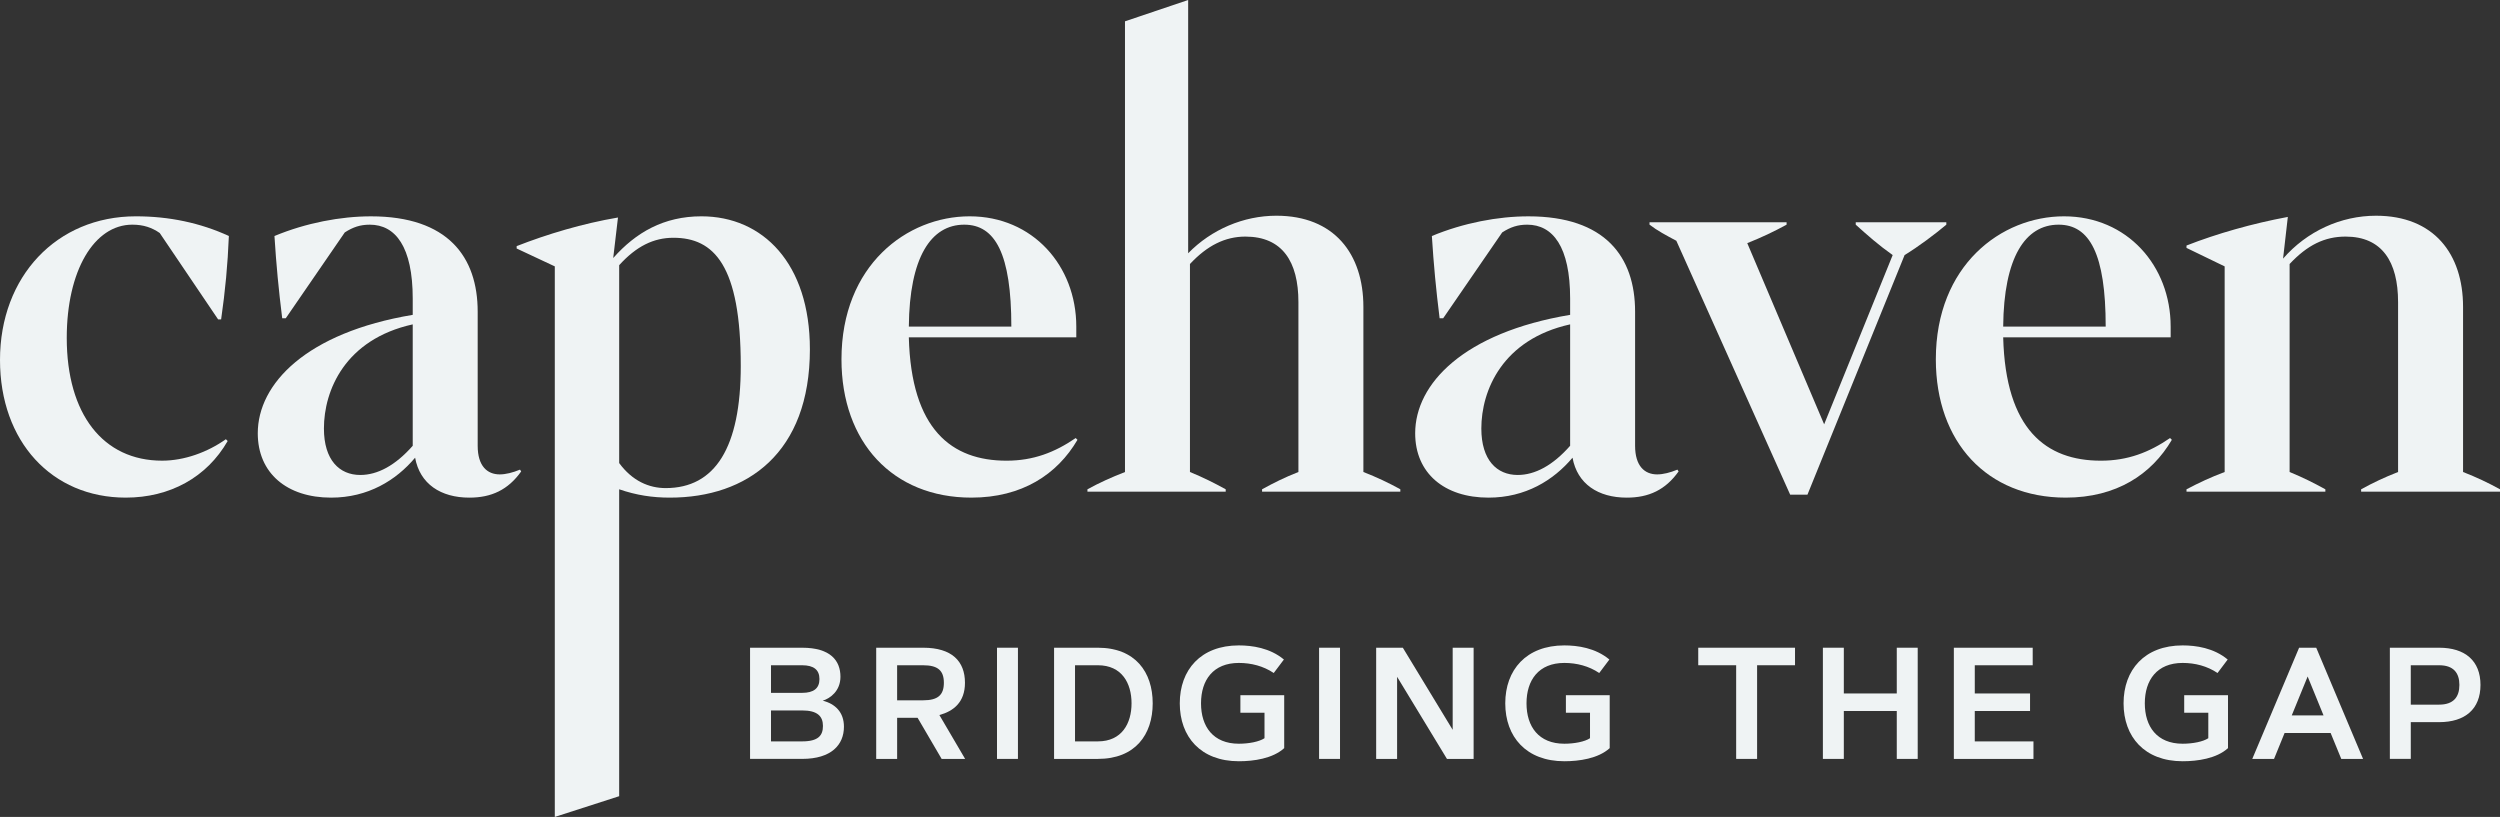
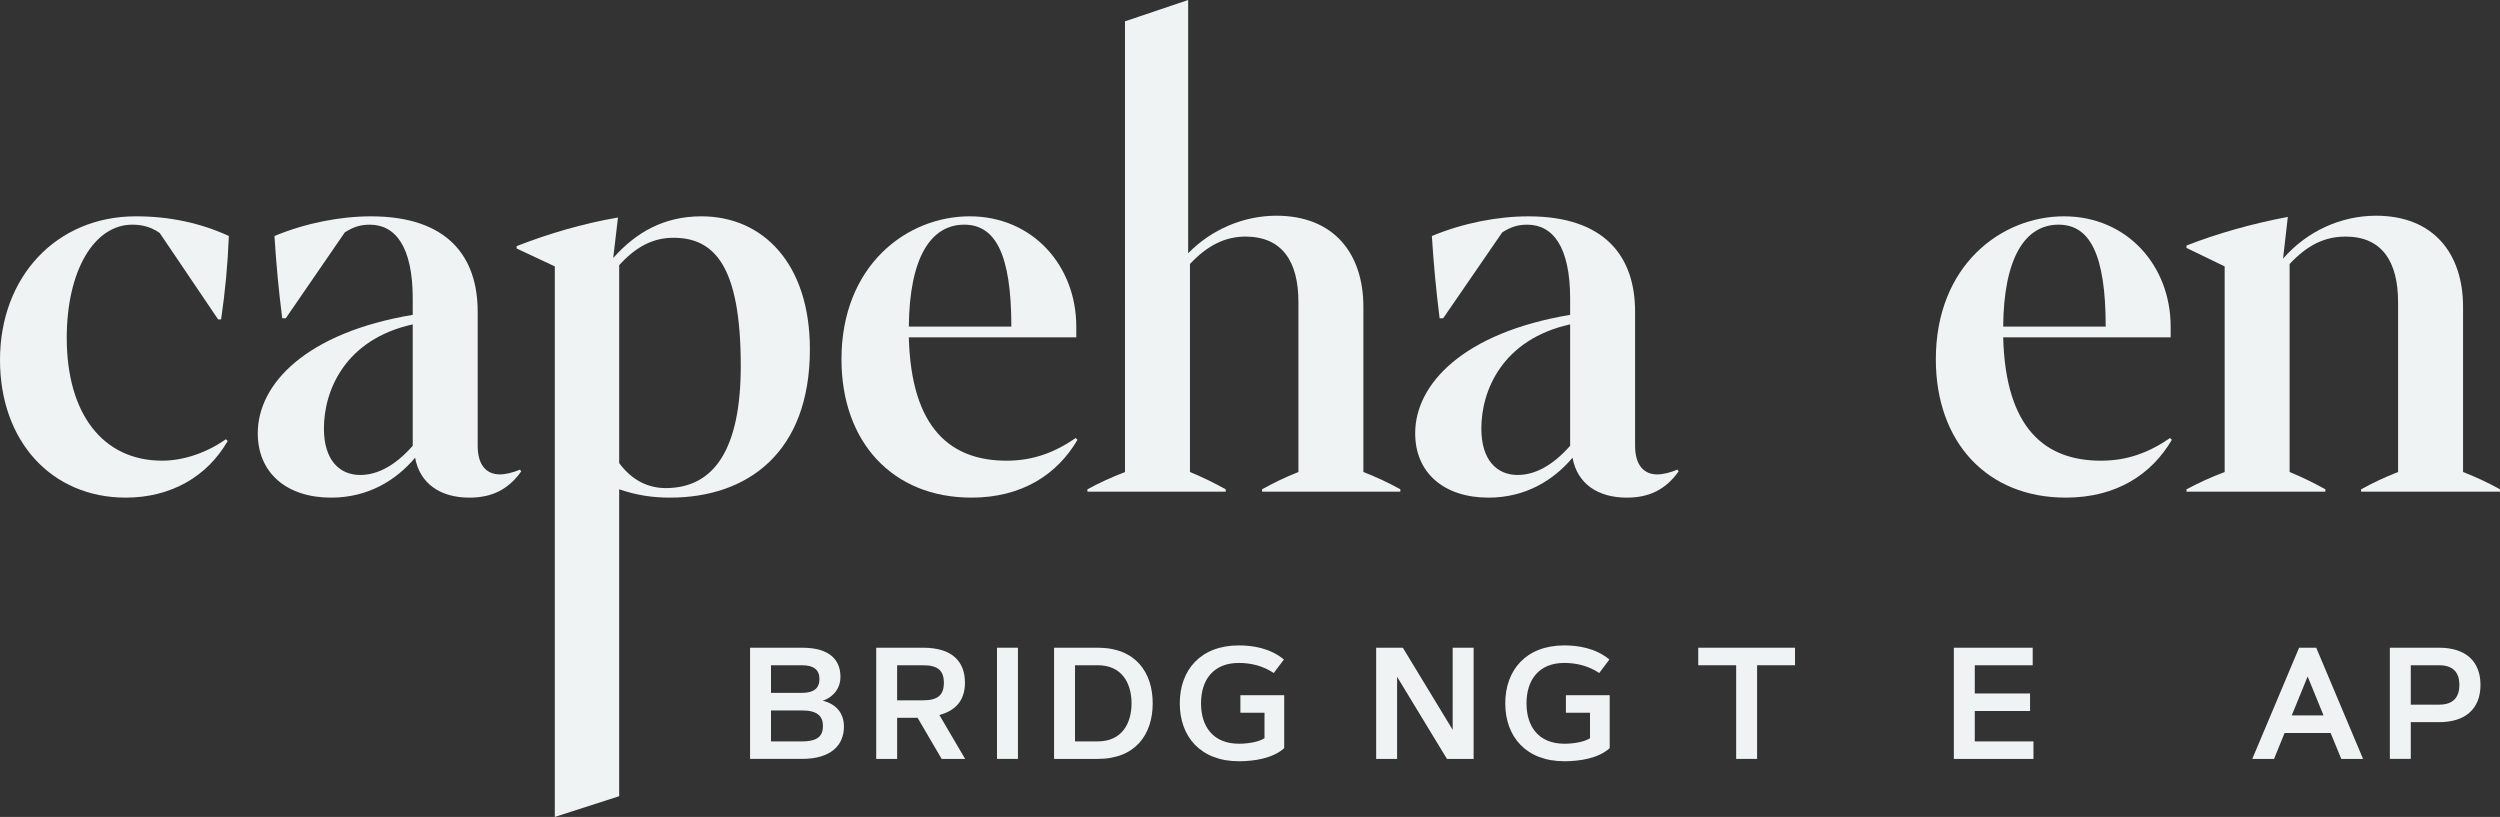
<svg xmlns="http://www.w3.org/2000/svg" id="Layer_2" width="237.161" height="77.498" viewBox="0 0 237.161 77.498">
  <rect x="0" y="0" width="237.161" height="77.498" fill="#333333" stroke="none" />
  <defs>
    <style>.cls-1{opacity:0;}.cls-1,.cls-2{fill:#eff3f4;}</style>
  </defs>
  <g id="Layer_1-2">
    <path class="cls-2" d="M71.154,71.993v-10.547h4.942c2.692,0,3.633,1.228,3.633,2.758,0,1.339-.964,2.045-1.677,2.265,1.177.302,2.008,1.088,2.008,2.471,0,1.714-1.191,3.052-3.964,3.052h-4.942ZM76.097,65.727c1.089,0,1.64-.427,1.64-1.309s-.552-1.309-1.64-1.309h-2.957v2.619h2.957ZM76.097,70.331c1.53,0,1.971-.559,1.971-1.464,0-.912-.515-1.471-1.971-1.471h-2.957v2.934h2.957Z" />
    <path class="cls-2" d="M83.12,71.993v-10.547h4.464c2.721,0,3.957,1.287,3.957,3.325,0,1.861-1.103,2.699-2.427,3.06l2.442,4.163h-2.228l-2.28-3.898h-1.942v3.898h-1.986ZM85.105,63.109v3.325h2.479c1.383,0,1.956-.5,1.956-1.662s-.574-1.662-1.956-1.662h-2.479Z" />
    <path class="cls-2" d="M94.58,61.446h1.986v10.547h-1.986v-10.547Z" />
    <path class="cls-2" d="M104.15,71.993h-4.156v-10.547h4.156c3.545,0,5.2,2.309,5.2,5.274,0,2.971-1.655,5.273-5.2,5.273ZM101.981,70.331h2.17c2.28,0,3.192-1.714,3.192-3.611s-.912-3.611-3.192-3.611h-2.17v7.222Z" />
    <path class="cls-2" d="M111.919,66.72c0-3.17,1.986-5.494,5.604-5.494,1.258,0,2.949.235,4.273,1.339l-.963,1.28c-.986-.662-2.133-.956-3.31-.956-2.435,0-3.589,1.625-3.589,3.832s1.155,3.832,3.589,3.832c.956,0,1.934-.191,2.434-.523v-2.419h-2.288v-1.662h4.156v5.023c-1.096.993-2.905,1.243-4.302,1.243-3.619,0-5.604-2.317-5.604-5.494Z" />
-     <path class="cls-2" d="M125.134,61.446h1.986v10.547h-1.986v-10.547Z" />
    <path class="cls-2" d="M130.549,61.446h2.53l4.729,7.789v-7.789h1.986v10.547h-2.53l-4.729-7.789v7.789h-1.986v-10.547Z" />
    <path class="cls-2" d="M142.796,66.72c0-3.17,1.986-5.494,5.604-5.494,1.258,0,2.949.235,4.273,1.339l-.963,1.28c-.985-.662-2.133-.956-3.31-.956-2.434,0-3.589,1.625-3.589,3.832s1.155,3.832,3.589,3.832c.956,0,1.935-.191,2.435-.523v-2.419h-2.287v-1.662h4.155v5.023c-1.096.993-2.905,1.243-4.303,1.243-3.618,0-5.604-2.317-5.604-5.494Z" />
    <path class="cls-2" d="M170.283,61.446v1.662h-3.597v8.885h-1.986v-8.885h-3.597v-1.662h9.179Z" />
-     <path class="cls-2" d="M179.936,61.446h1.986v10.547h-1.986v-4.545h-5.023v4.545h-1.986v-10.547h1.986v4.339h5.023v-4.339Z" />
    <path class="cls-2" d="M192.579,65.786v1.662h-5.244v2.883h5.568v1.662h-7.553v-10.547h7.48v1.662h-5.494v2.677h5.244Z" />
-     <path class="cls-2" d="M201.451,66.72c0-3.17,1.986-5.494,5.604-5.494,1.258,0,2.949.235,4.273,1.339l-.963,1.28c-.985-.662-2.133-.956-3.31-.956-2.434,0-3.589,1.625-3.589,3.832s1.155,3.832,3.589,3.832c.956,0,1.935-.191,2.435-.523v-2.419h-2.287v-1.662h4.155v5.023c-1.096.993-2.905,1.243-4.303,1.243-3.618,0-5.604-2.317-5.604-5.494Z" />
    <path class="cls-2" d="M215.728,71.993h-2.067l4.442-10.547h1.625l4.442,10.547h-2.067l-1.008-2.456h-4.369l-1,2.456ZM217.405,67.867h3.016l-1.508-3.692-1.508,3.692Z" />
    <path class="cls-2" d="M226.712,71.993v-10.547h4.678c2.456,0,3.92,1.236,3.92,3.53s-1.464,3.53-3.92,3.53h-2.692v3.486h-1.986ZM228.697,63.109v3.736h2.692c1.368,0,1.92-.735,1.92-1.868s-.552-1.868-1.92-1.868h-2.692Z" />
    <path class="cls-2" d="M21.428,41.666l.17.17c-1.979,3.449-5.484,5.371-9.668,5.371-7.011,0-11.93-5.315-11.93-13.06,0-7.916,5.371-13.626,12.891-13.626,3.166,0,6.106.622,8.82,1.866-.113,2.77-.339,5.145-.735,7.915h-.283l-5.541-8.198c-.735-.509-1.527-.791-2.601-.791-3.619,0-6.219,4.354-6.219,10.742,0,7.237,3.449,11.647,9.046,11.647,2.092,0,4.297-.791,6.05-2.035Z" />
    <path class="cls-2" d="M49.443,44.72c-1.244,1.753-2.827,2.488-4.919,2.488-2.714,0-4.693-1.3-5.145-3.788-1.809,2.148-4.466,3.788-7.972,3.788-4.184,0-6.954-2.318-6.954-6.106,0-4.693,4.596-9.543,14.7-11.234v-1.543c0-4.919-1.639-7.011-4.071-7.011-.905,0-1.583.226-2.375.735l-5.597,8.142h-.339c-.339-2.714-.565-5.088-.735-7.802,2.997-1.244,6.276-1.866,9.159-1.866,7.293,0,10.12,3.845,10.12,9.046v12.721c0,1.923.905,2.714,2.092,2.714.566,0,1.244-.17,1.923-.452l.113.17ZM39.153,42.288v-11.517c-6.417,1.423-8.424,6.259-8.424,9.877,0,2.997,1.47,4.41,3.449,4.41,1.64,0,3.336-.905,4.976-2.771Z" />
    <path class="cls-2" d="M159.24,44.72c-1.244,1.753-2.827,2.488-4.919,2.488-2.714,0-4.693-1.3-5.145-3.788-1.809,2.148-4.466,3.788-7.972,3.788-4.184,0-6.954-2.318-6.954-6.106,0-4.693,4.596-9.543,14.7-11.234v-1.543c0-4.919-1.639-7.011-4.071-7.011-.905,0-1.583.226-2.375.735l-5.597,8.142h-.339c-.339-2.714-.565-5.088-.735-7.802,2.997-1.244,6.276-1.866,9.159-1.866,7.293,0,10.12,3.845,10.12,9.046v12.721c0,1.923.905,2.714,2.092,2.714.566,0,1.244-.17,1.923-.452l.113.17ZM148.95,42.288v-11.517c-6.417,1.423-8.424,6.259-8.424,9.877,0,2.997,1.47,4.41,3.449,4.41,1.64,0,3.336-.905,4.976-2.771Z" />
    <path class="cls-2" d="M76.83,33.129c0,9.838-5.937,14.078-13.287,14.078-1.639,0-3.166-.226-4.806-.791v29.115l-6.106,1.967V25.27l-3.619-1.696v-.226c2.883-1.131,6.276-2.148,9.612-2.714l-.452,3.845c2.148-2.431,4.806-3.958,8.368-3.958,5.824,0,10.29,4.466,10.29,12.608ZM70.272,34.712c0-9.555-2.544-12.156-6.389-12.156-1.866,0-3.505.791-5.145,2.601v18.771c1.244,1.696,2.827,2.375,4.41,2.375,4.693,0,7.124-3.845,7.124-11.591Z" />
    <path class="cls-2" d="M102.215,41.723c-1.922,3.279-5.258,5.484-10.064,5.484-7.463,0-12.325-5.258-12.325-13.117,0-8.933,6.219-13.569,12.156-13.569,5.993,0,10.12,4.693,10.12,10.46v1.018h-15.887c.226,8.764,4.071,11.704,9.272,11.704,2.544,0,4.58-.791,6.559-2.148l.17.17ZM86.215,30.981h9.725c0-6.898-1.526-9.668-4.466-9.668-3.166,0-5.202,3.11-5.258,9.668Z" />
    <path class="cls-2" d="M129.337,44.776c1.3.509,2.375,1.018,3.505,1.64v.226h-13.117v-.226c1.131-.622,2.148-1.131,3.449-1.64v-16.113c0-3.845-1.526-6.219-5.032-6.219-1.922,0-3.619.848-5.258,2.601v19.732c1.244.509,2.261,1.018,3.392,1.64v.226h-13.117v-.226c1.131-.622,2.261-1.131,3.562-1.64V2.023l5.993-2.023v24.026c2.205-2.261,5.258-3.562,8.368-3.562,5.484,0,8.255,3.619,8.255,8.65v15.661Z" />
-     <path class="cls-2" d="M176.043,21.087h8.594v.226c-1.074.905-2.657,2.092-3.958,2.883l-9.216,22.729h-1.64l-10.799-24.085c-.961-.509-1.809-.961-2.544-1.527v-.226h13.004v.226c-1.244.678-2.318,1.187-3.731,1.753l7.293,17.188,6.502-16.057c-1.357-.961-2.375-1.866-3.505-2.883v-.226Z" />
    <path class="cls-2" d="M206.031,41.723c-1.922,3.279-5.258,5.484-10.064,5.484-7.463,0-12.325-5.258-12.325-13.117,0-8.933,6.219-13.569,12.156-13.569,5.993,0,10.12,4.693,10.12,10.46v1.018h-15.887c.226,8.764,4.071,11.704,9.272,11.704,2.544,0,4.58-.791,6.559-2.148l.17.17ZM190.03,30.981h9.725c0-6.898-1.526-9.668-4.466-9.668-3.166,0-5.202,3.11-5.258,9.668Z" />
    <path class="cls-2" d="M233.655,44.776c1.3.509,2.375,1.018,3.506,1.64v.226h-13.174v-.226c1.131-.622,2.205-1.131,3.505-1.64v-16.113c0-3.845-1.527-6.219-4.976-6.219-1.979,0-3.618.791-5.314,2.601v19.732c1.244.509,2.261,1.018,3.392,1.64v.226h-13.173v-.226c1.187-.622,2.261-1.131,3.619-1.64v-19.506l-3.619-1.753v-.226c2.883-1.131,6.276-2.092,9.612-2.714l-.452,3.958c2.261-2.601,5.484-4.071,8.82-4.071,5.484,0,8.255,3.619,8.255,8.65v15.661Z" />
    <polygon class="cls-1" points="112.715 0 104.209 2.878 104.209 3.435 108.097 10.407 112.715 0" />
  </g>
</svg>